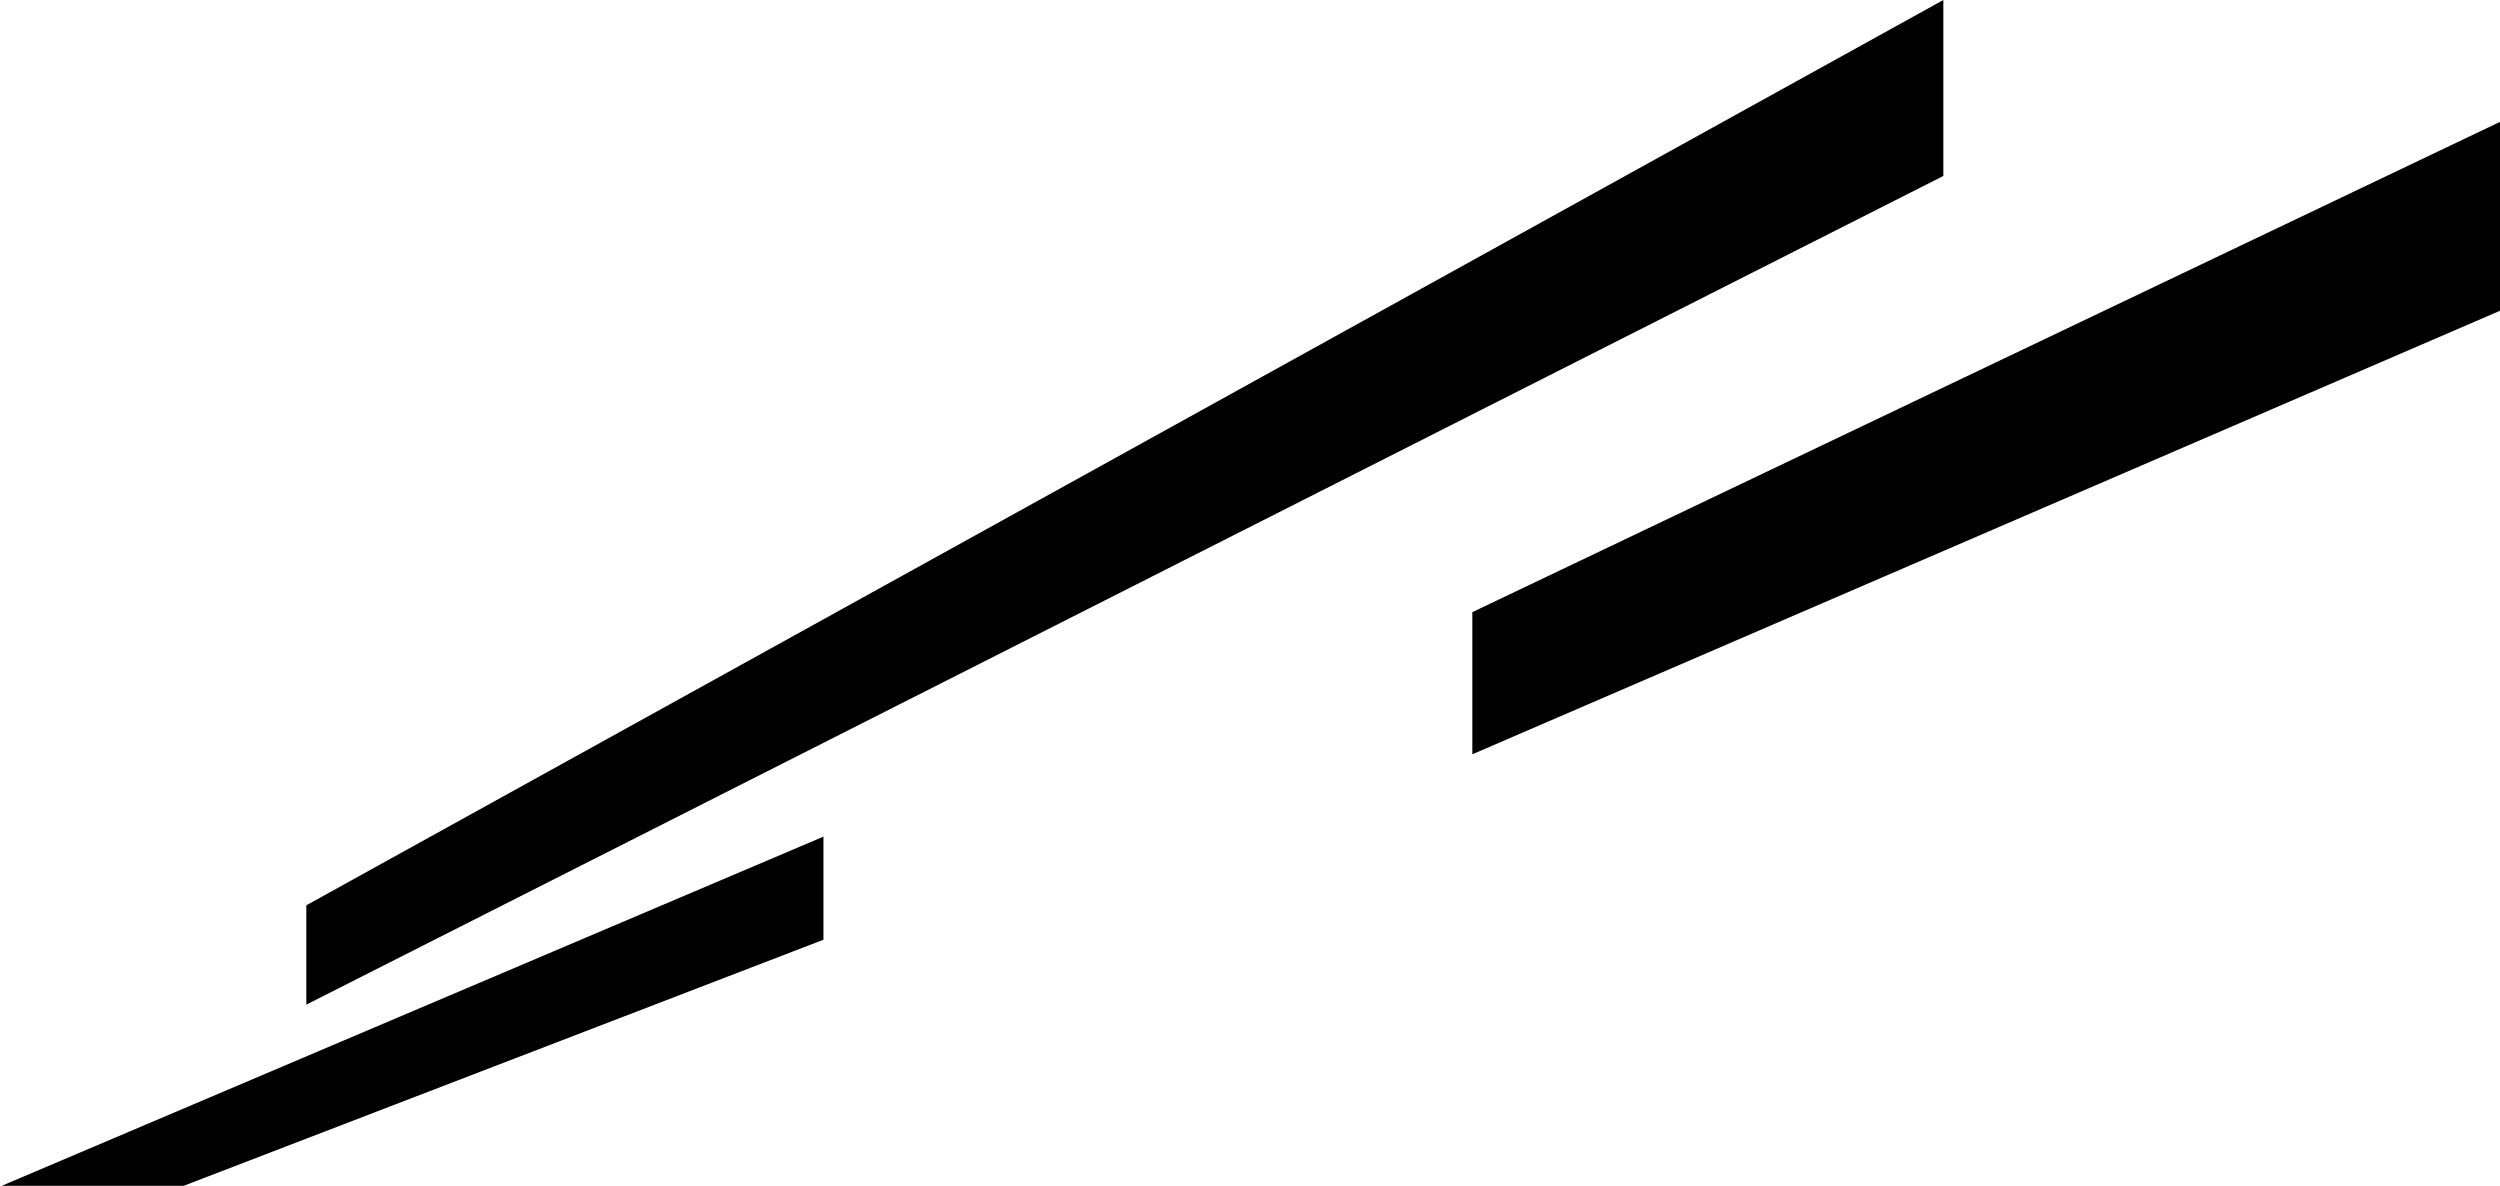
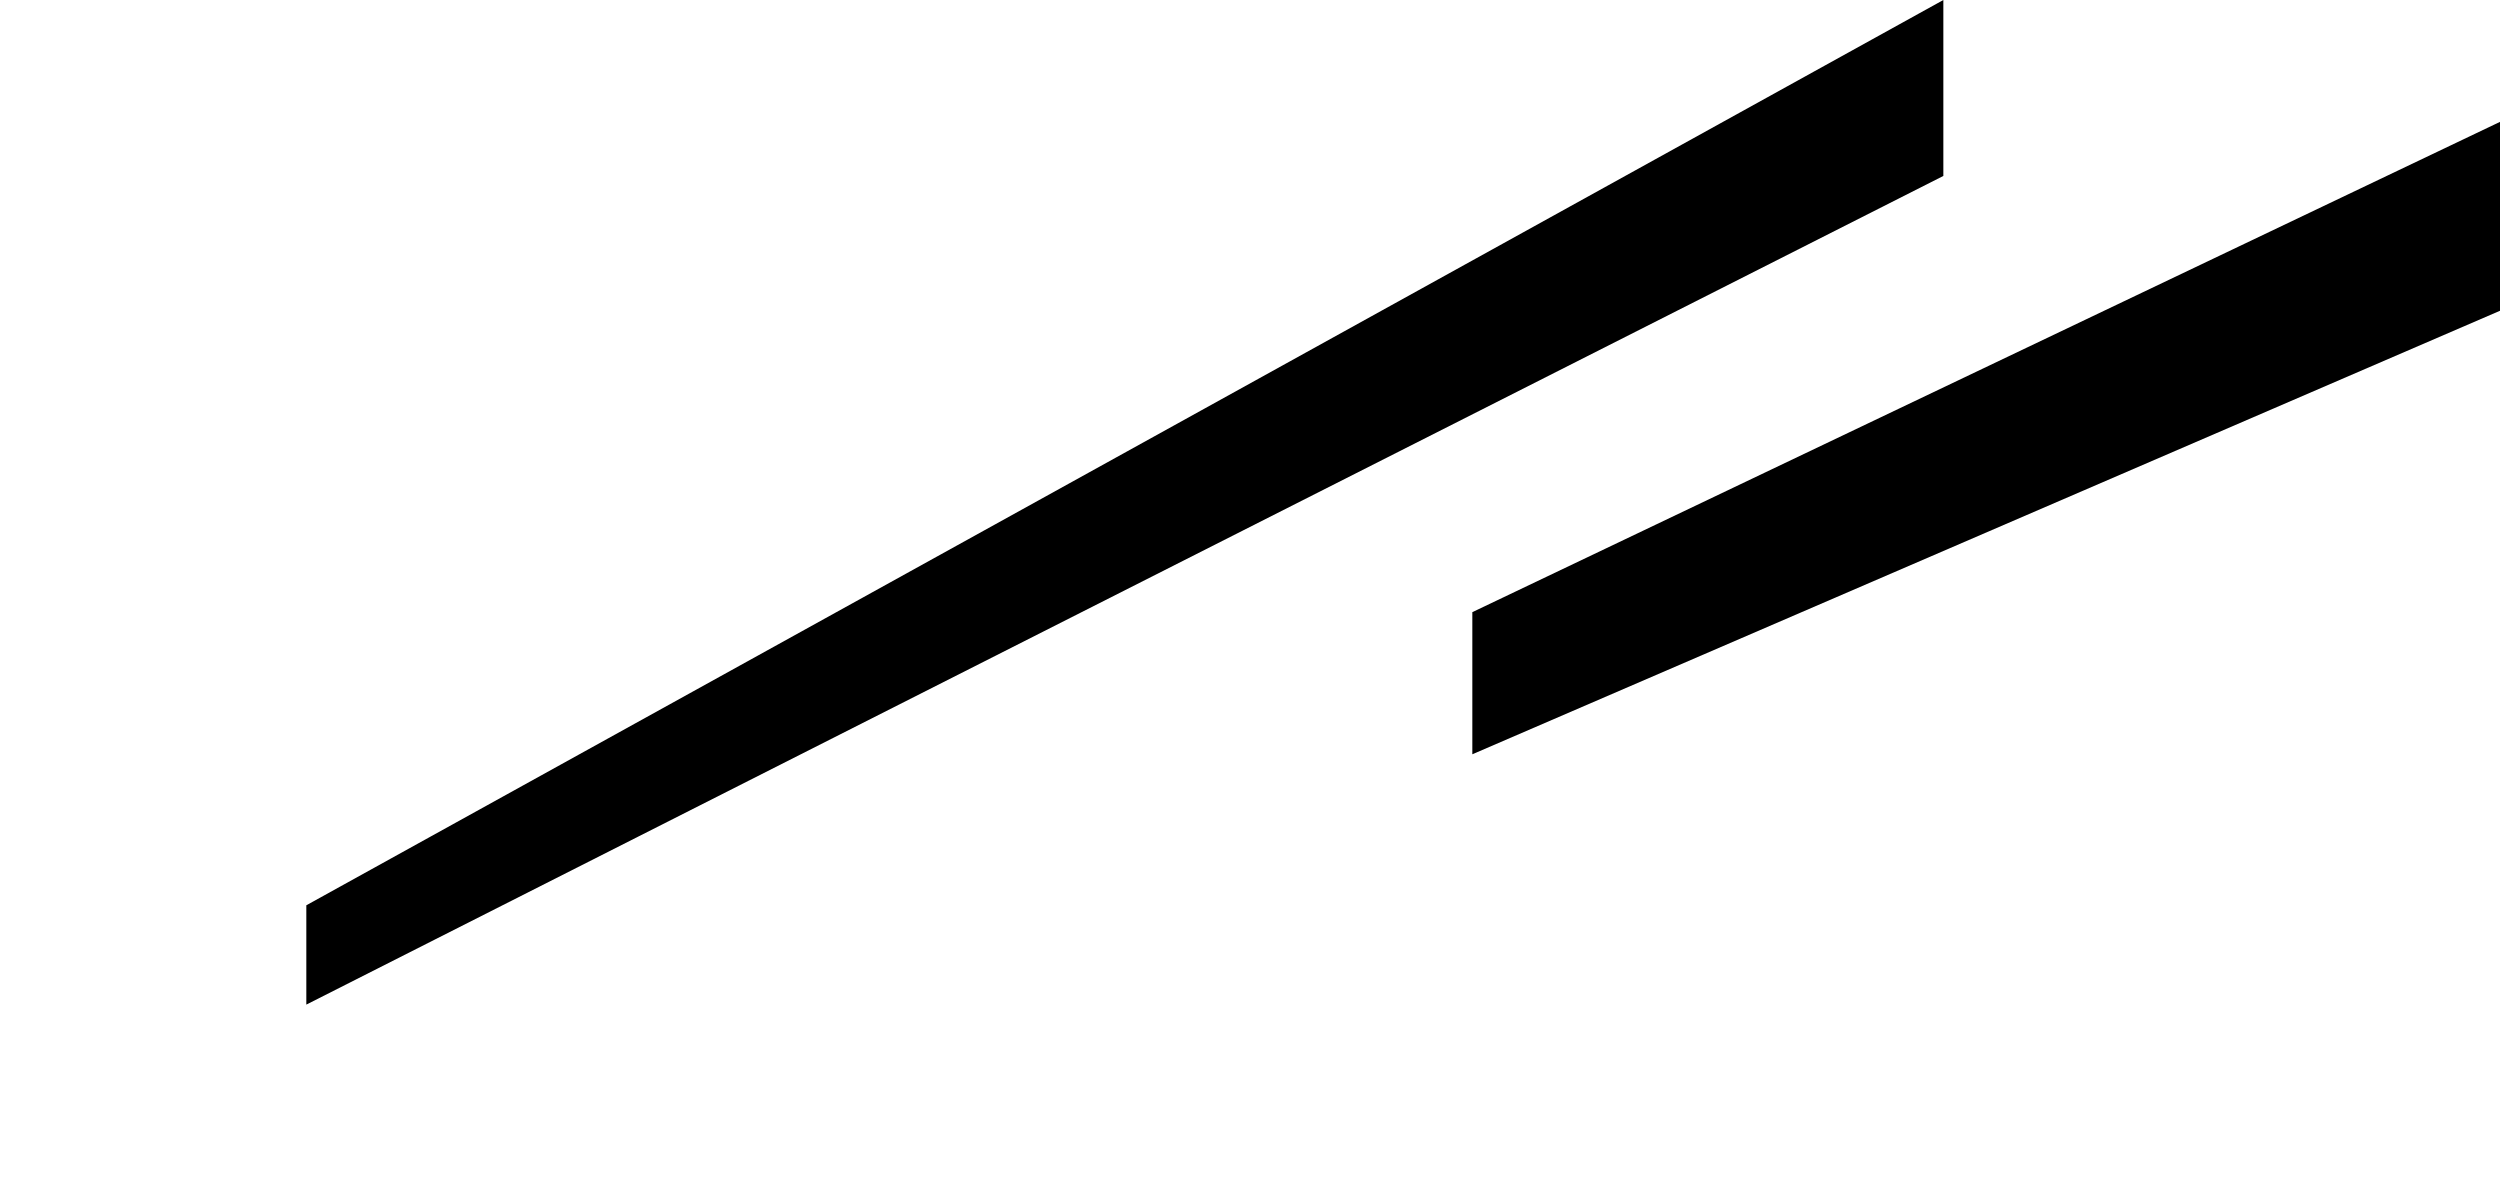
<svg xmlns="http://www.w3.org/2000/svg" viewBox="0 0 759 360" width="759" height="360">
-   <path d="M250 254v31.302L-17 388v-20.54L250 254zM590 0v53.418L93 305v-30.155L590 0zm169 37v57.348L447 229v-43.149L759 37z" fill="%23FFF" fill-rule="evenodd" opacity=".08" />
+   <path d="M250 254v31.302v-20.54L250 254zM590 0v53.418L93 305v-30.155L590 0zm169 37v57.348L447 229v-43.149L759 37z" fill="%23FFF" fill-rule="evenodd" opacity=".08" />
</svg>